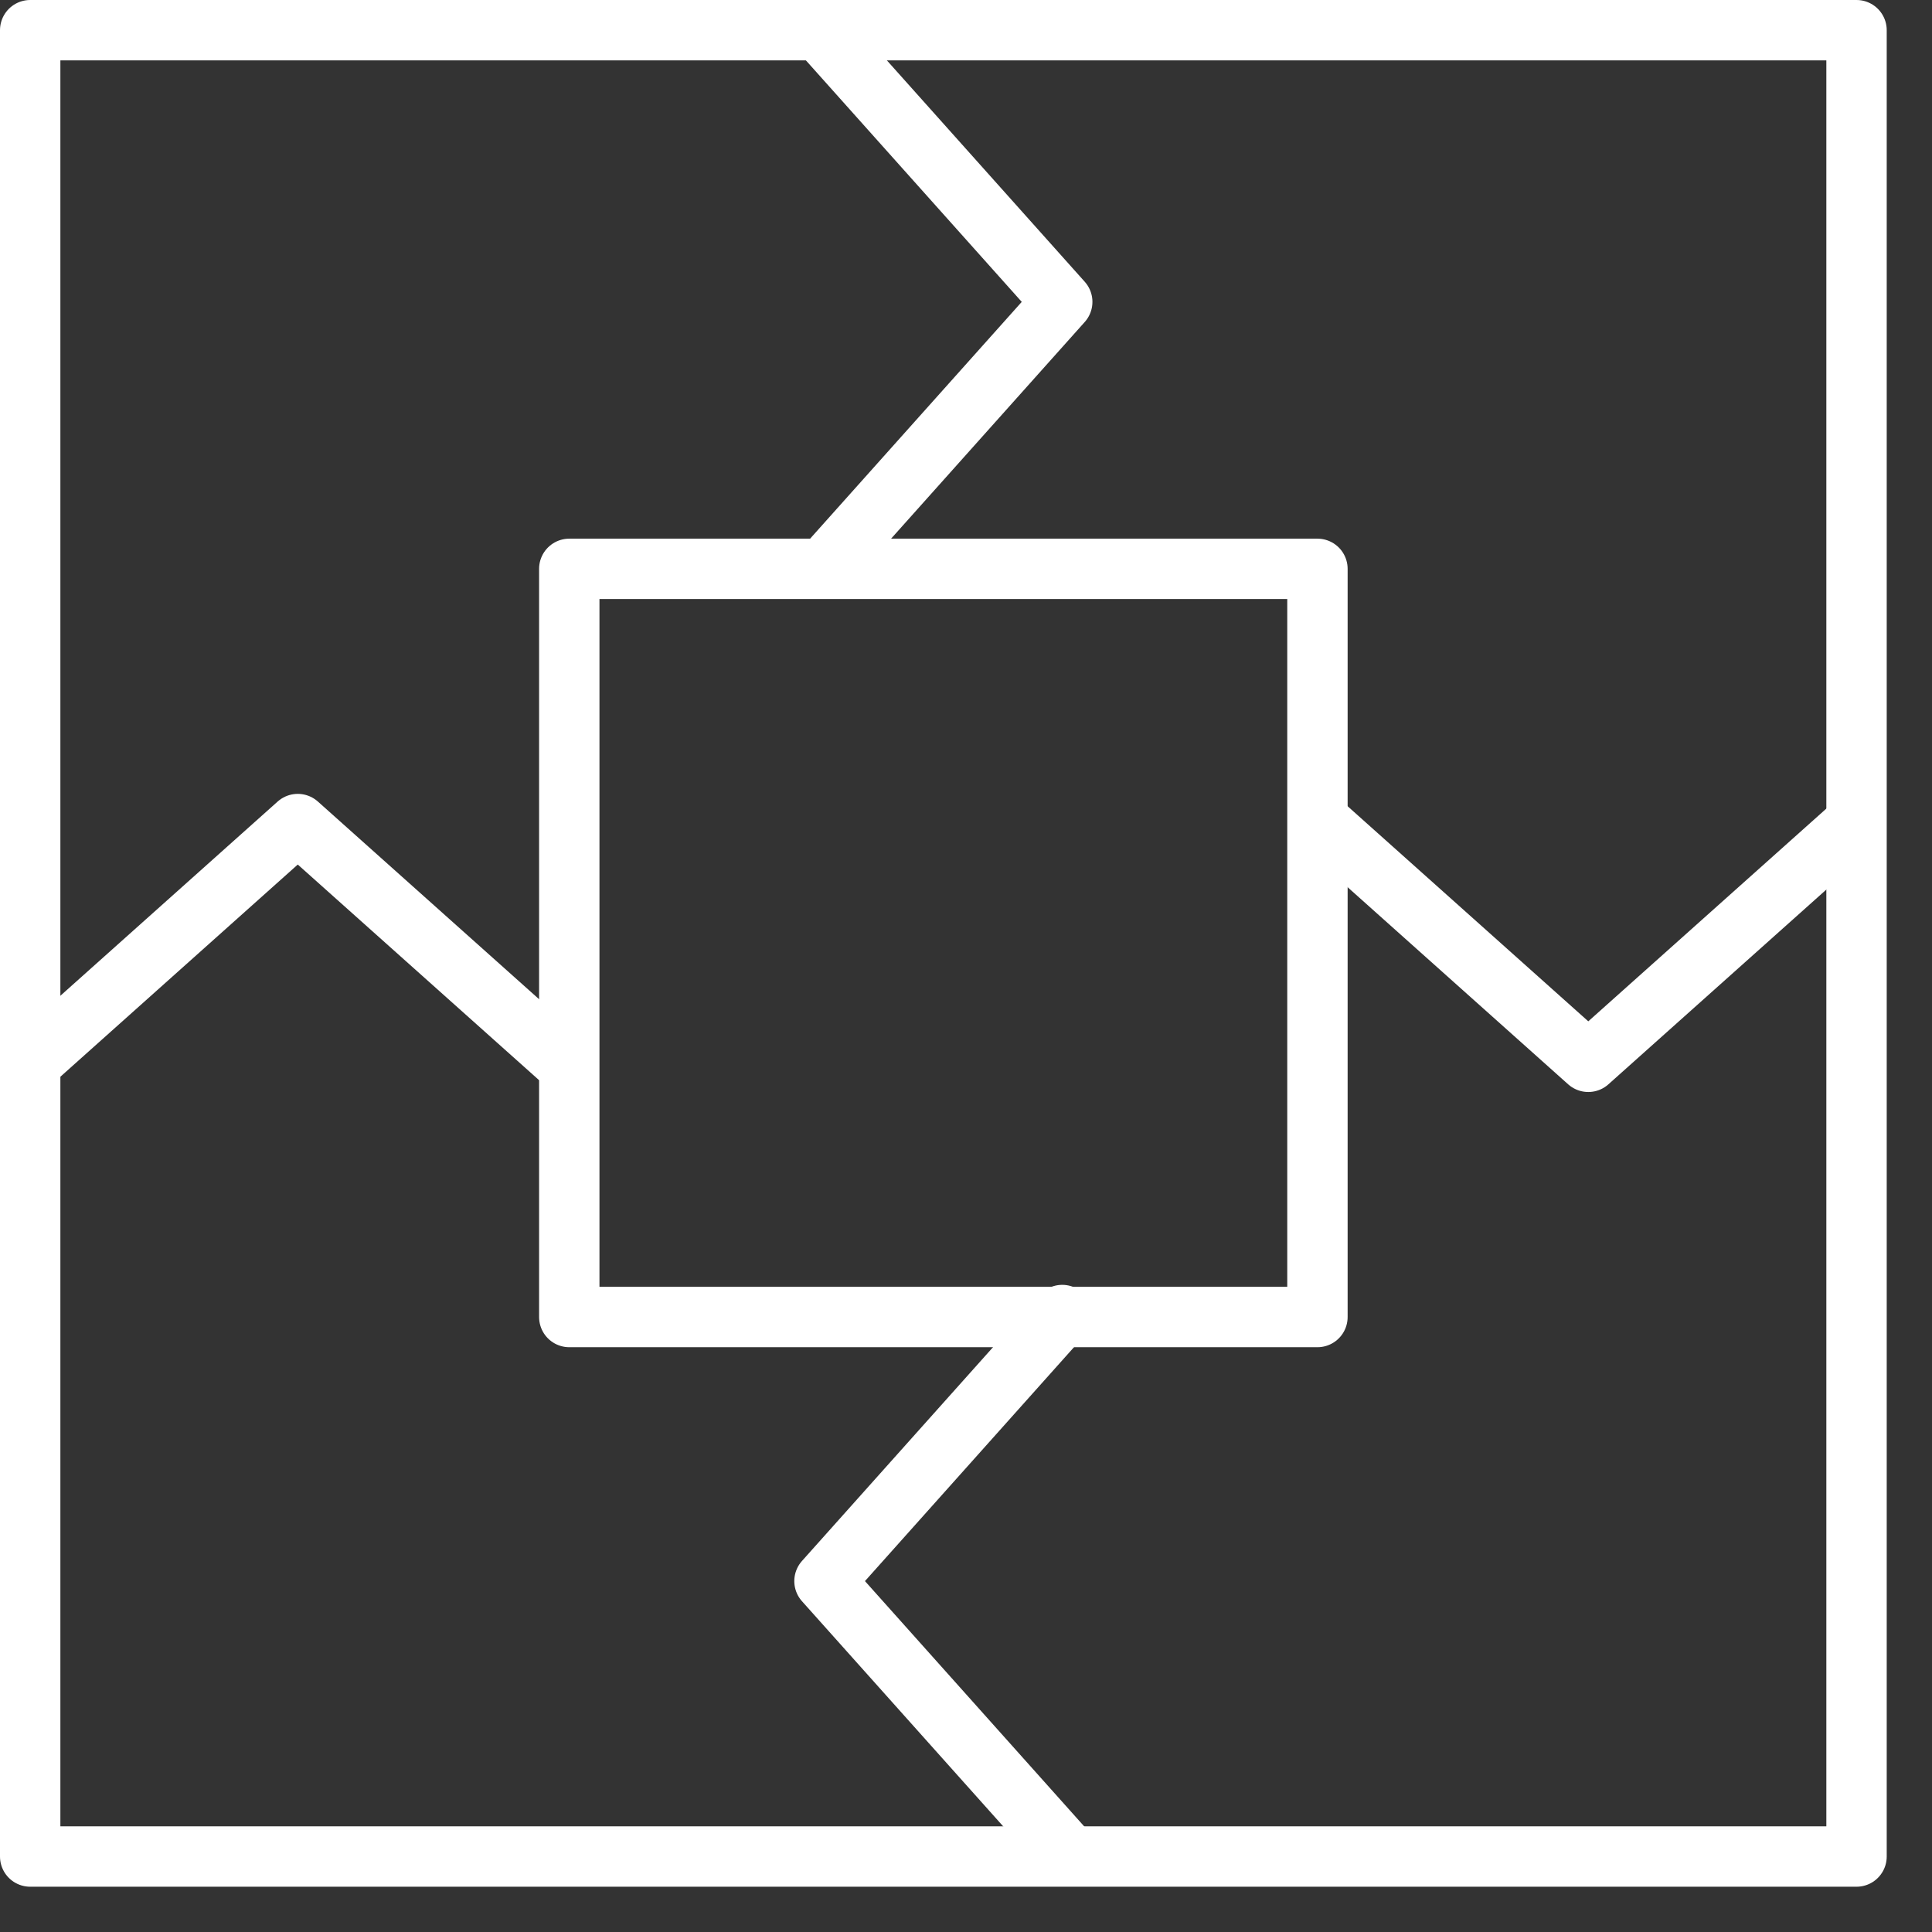
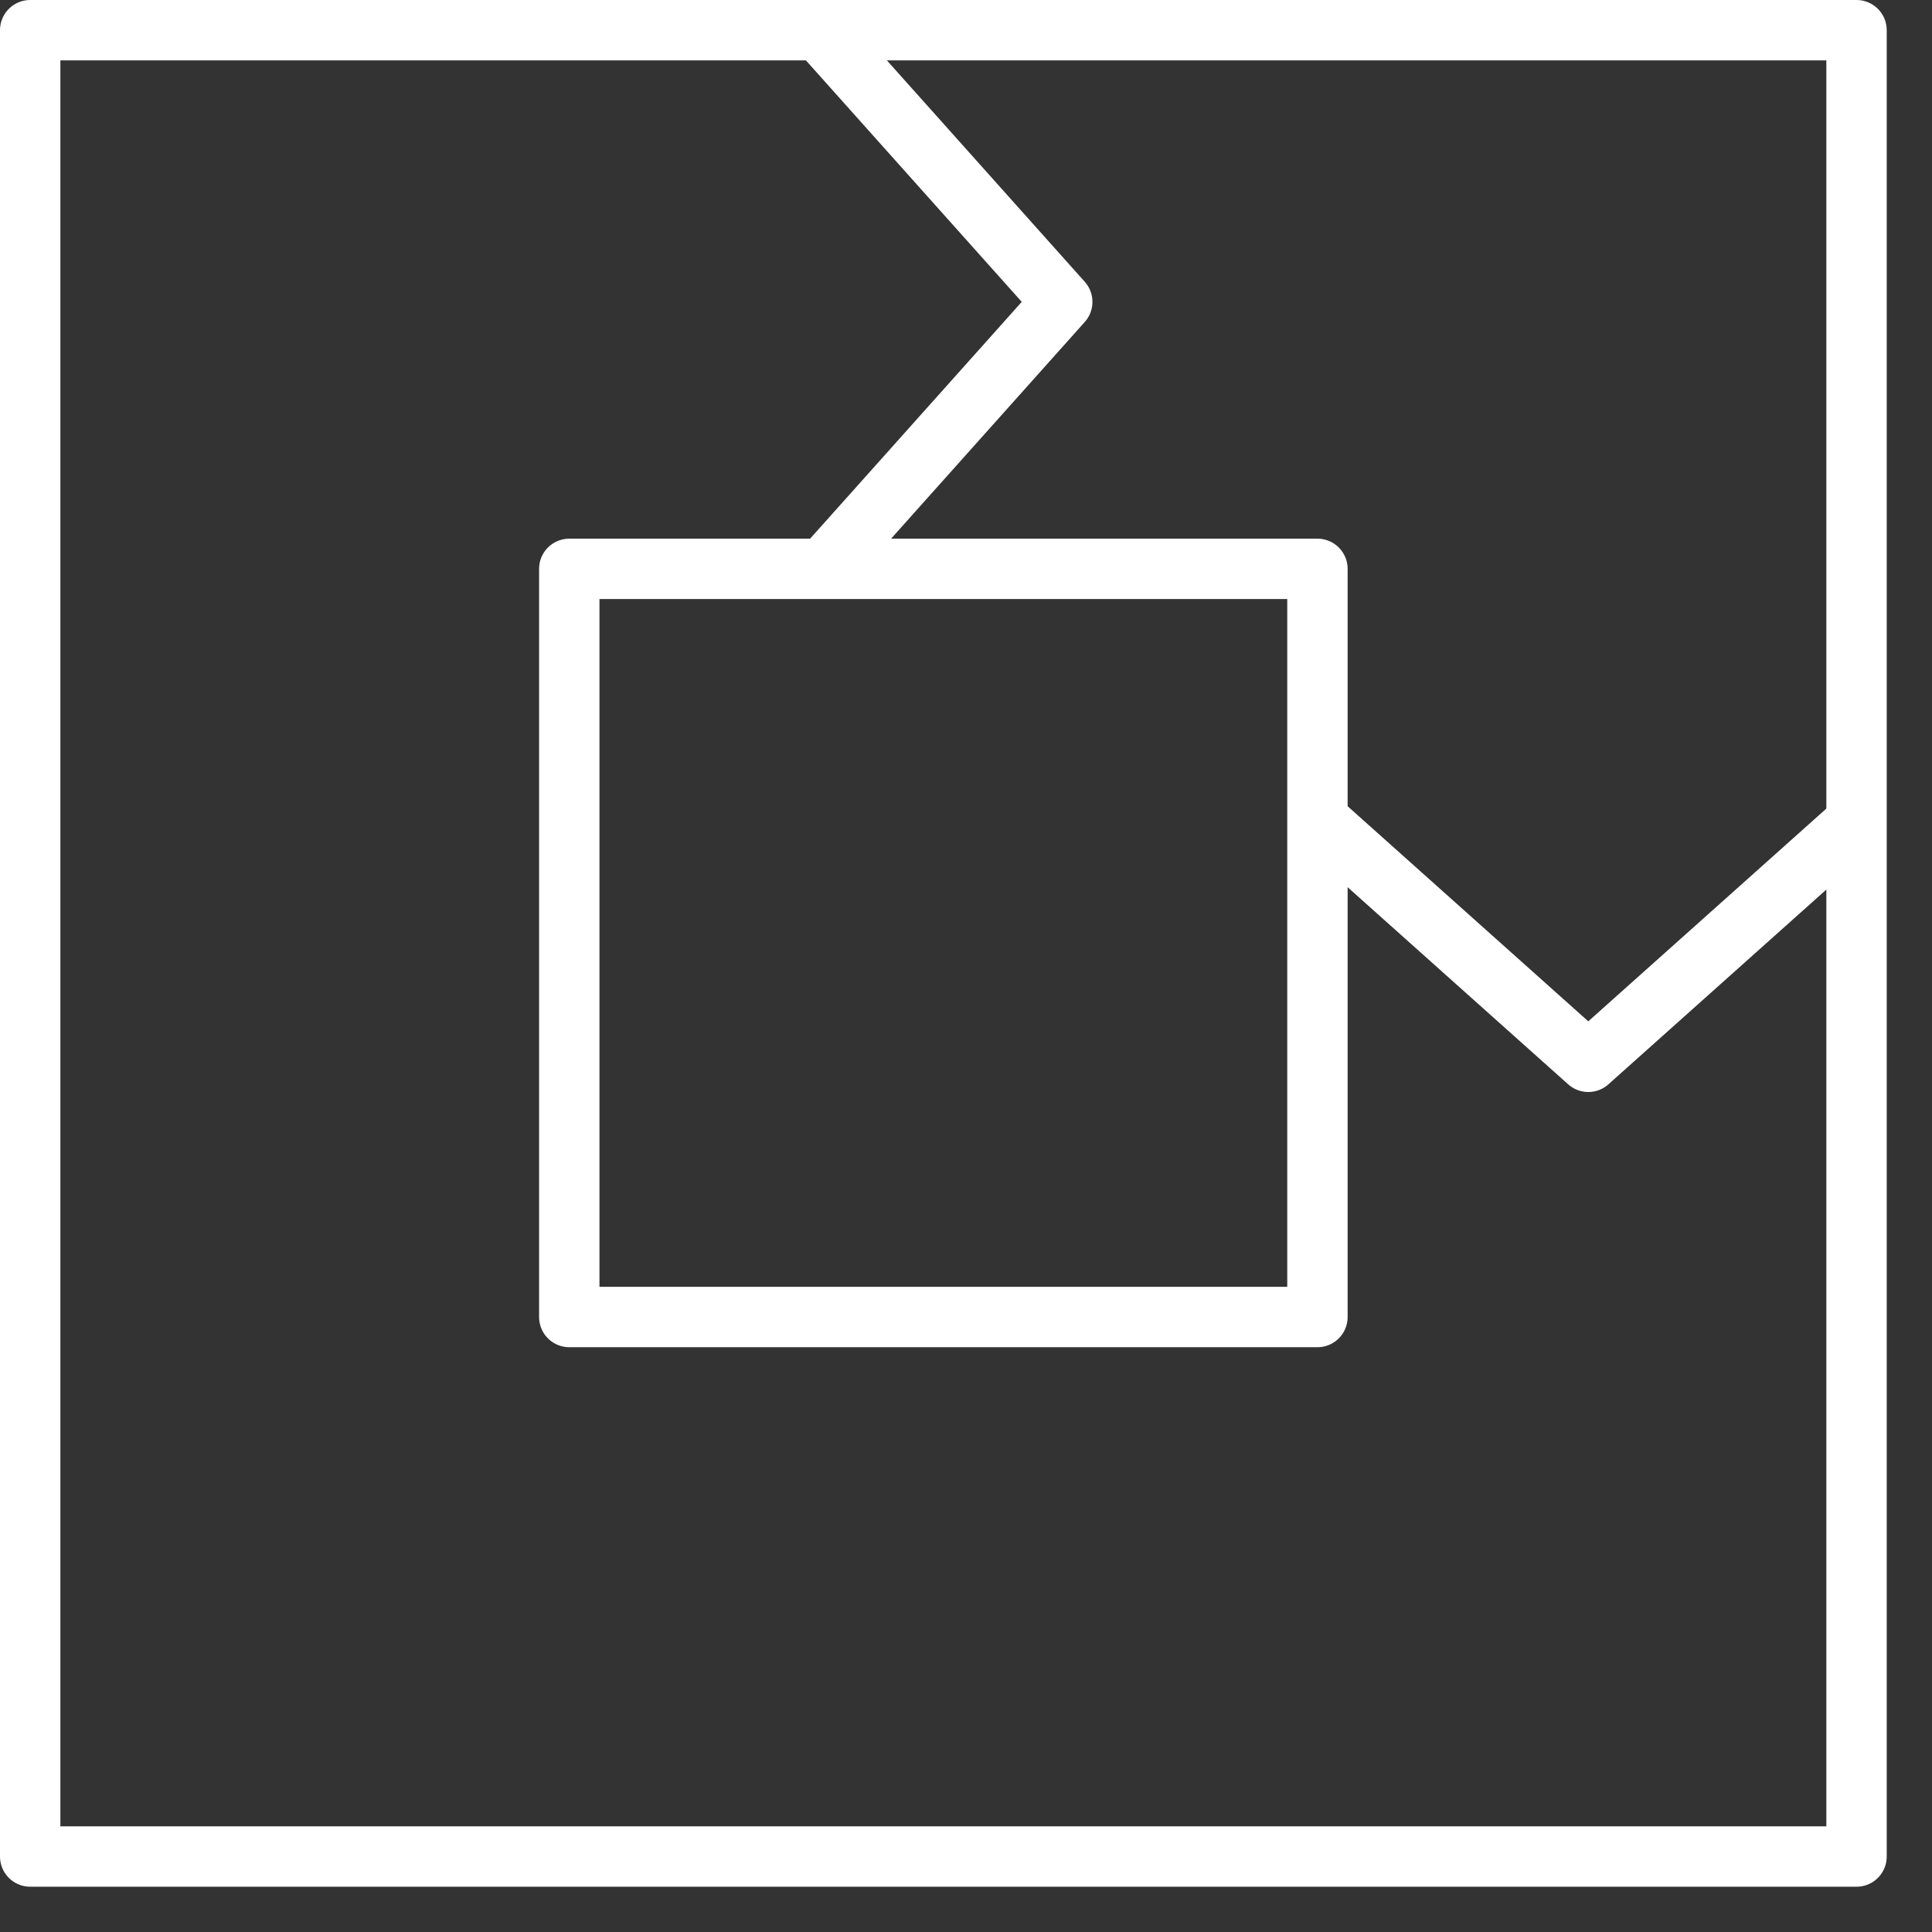
<svg xmlns="http://www.w3.org/2000/svg" width="32" height="32" viewBox="0 0 32 32" fill="none">
  <rect x="0" y="0" width="32" height="32" fill="#333333" stroke="none" />
  <rect x="30.75" y="30.75" width="30.25" height="30.25" transform="rotate(-180 30.75 30.75)" stroke="white" stroke-linecap="round" stroke-linejoin="round" />
  <rect x="21.821" y="21.814" width="12.392" height="12.392" transform="rotate(-180 21.821 21.814)" stroke="white" stroke-linecap="round" stroke-linejoin="round" />
  <path d="M21.901 13.649L26.307 17.587L30.714 13.649" stroke="white" stroke-linecap="round" stroke-linejoin="round" />
-   <path d="M17.594 21.781L13.656 26.188L17.594 30.594" stroke="white" stroke-linecap="round" stroke-linejoin="round" />
-   <path d="M9.339 17.587L4.932 13.649L0.526 17.587" stroke="white" stroke-linecap="round" stroke-linejoin="round" />
  <path d="M13.656 9.406L17.594 5L13.656 0.594" stroke="white" stroke-linecap="round" stroke-linejoin="round" />
</svg>